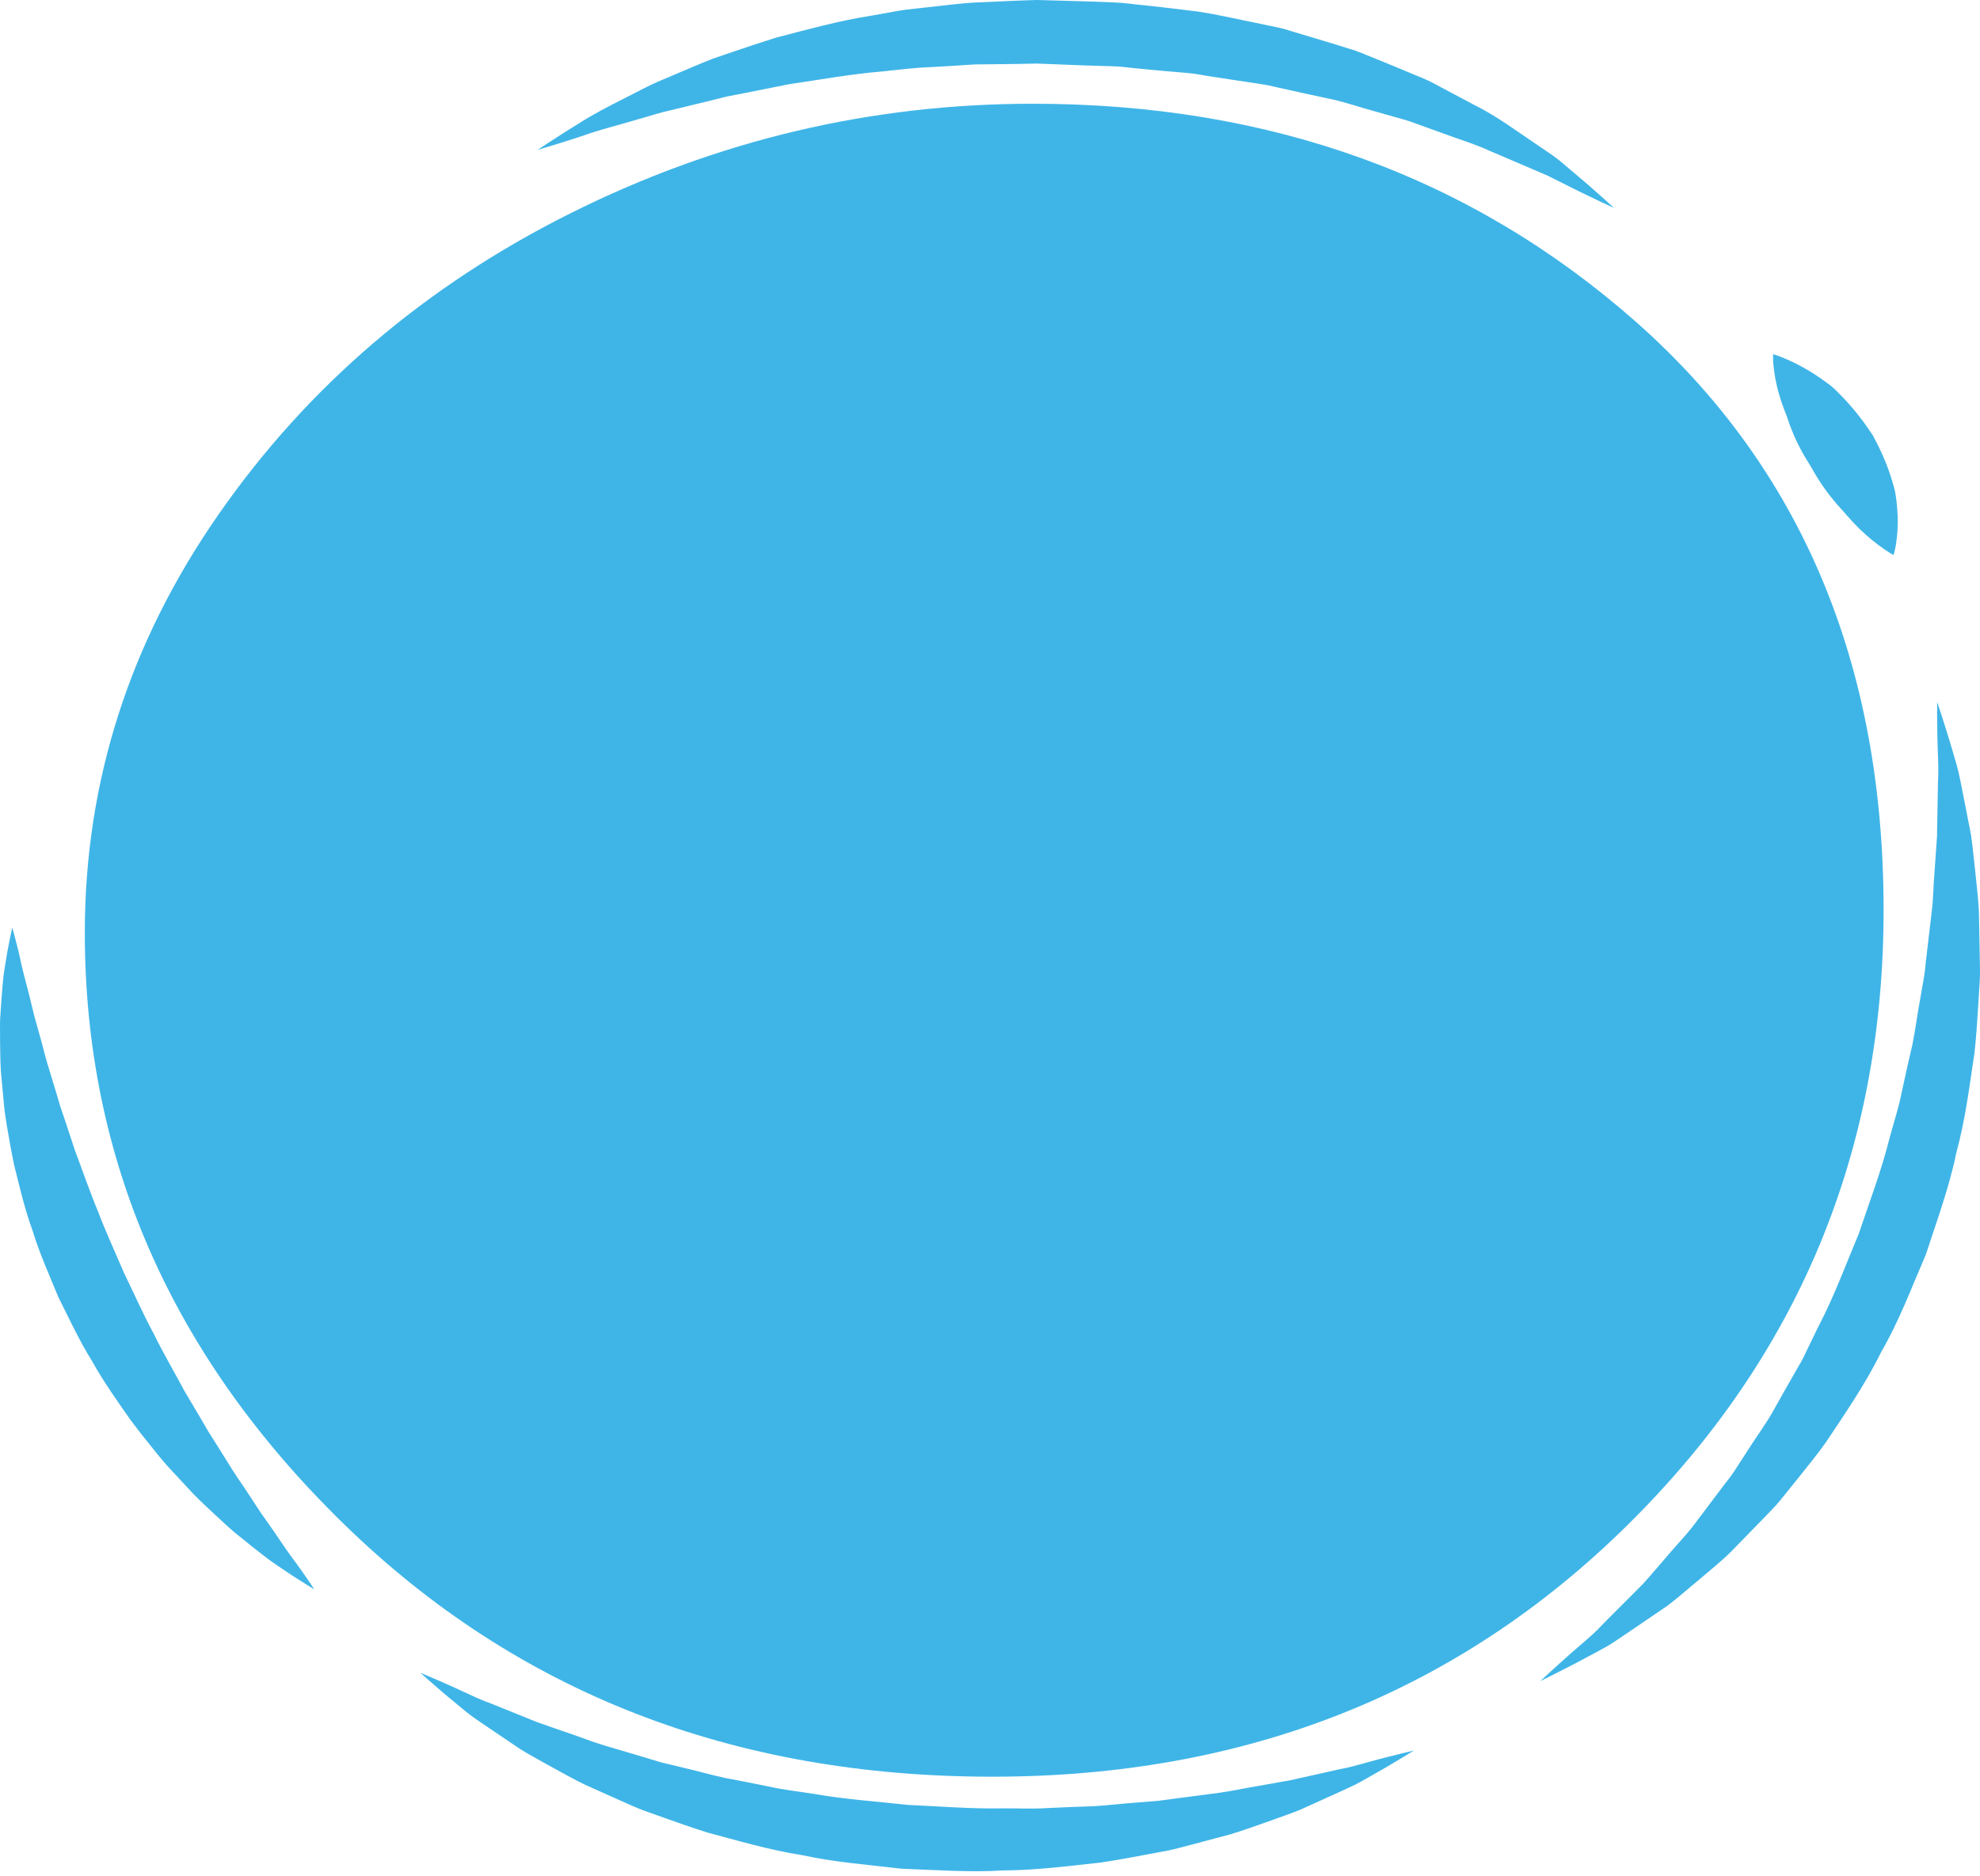
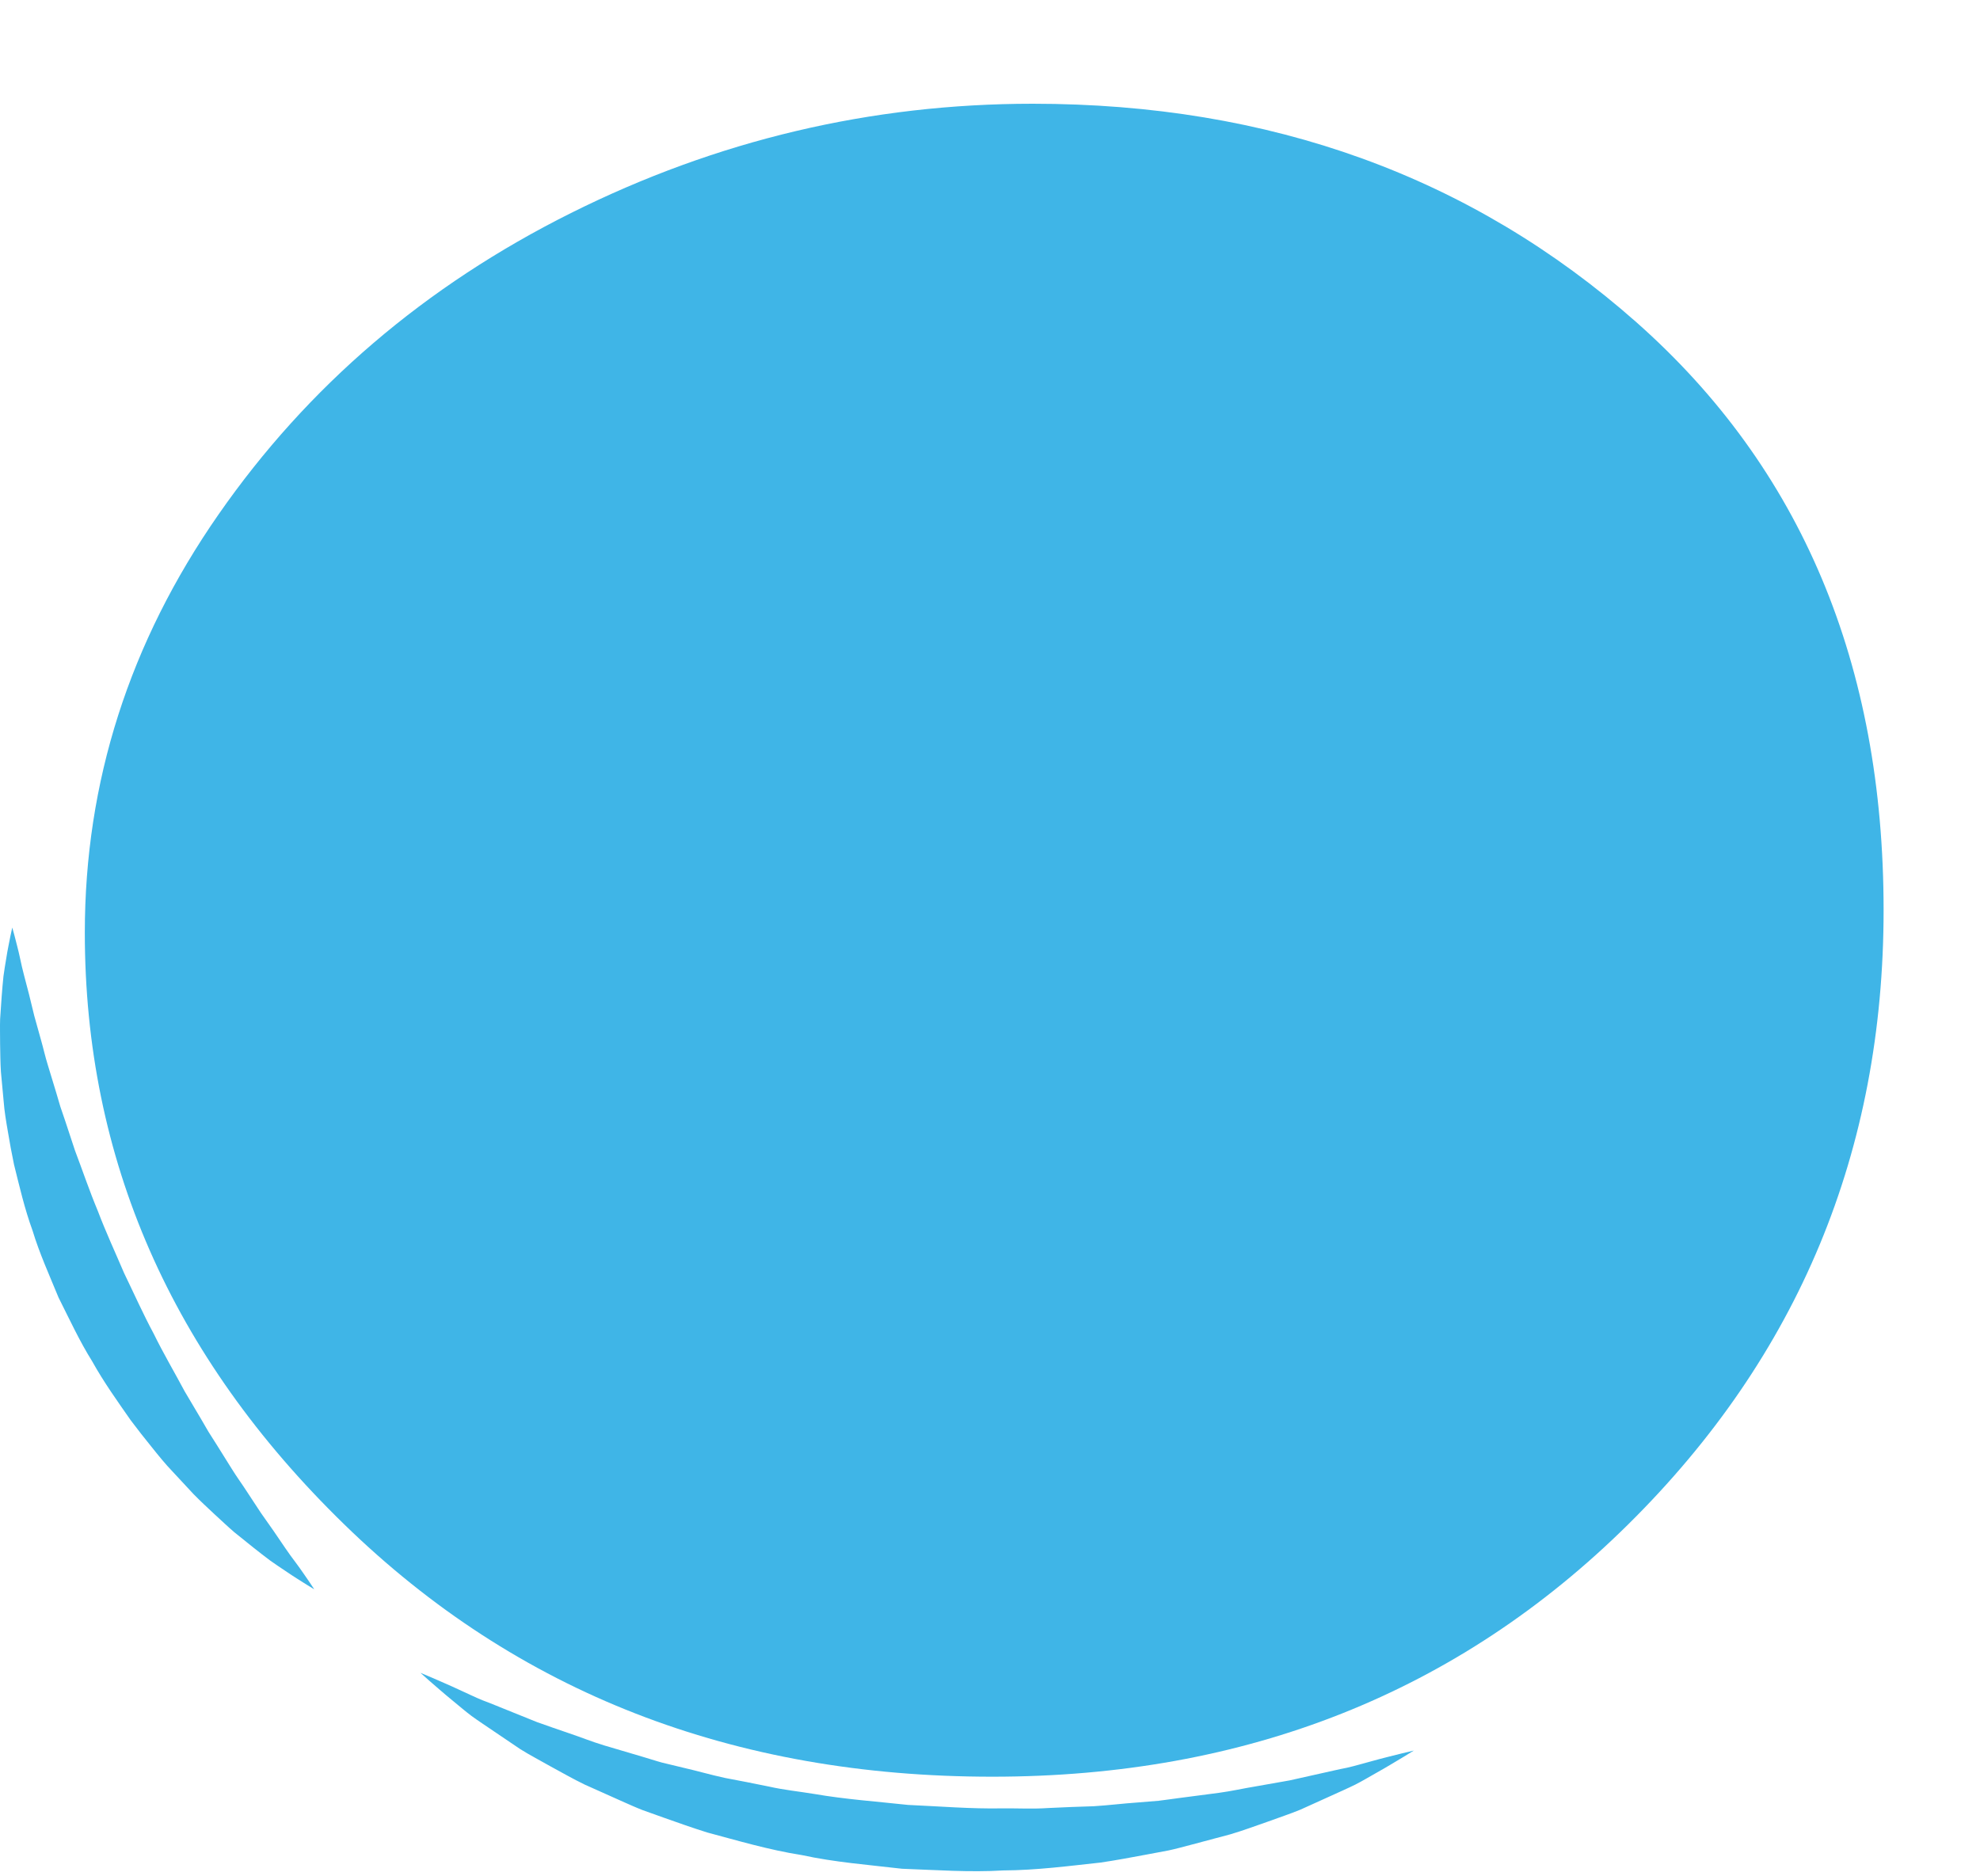
<svg xmlns="http://www.w3.org/2000/svg" width="363" height="344" viewBox="0 0 363 344" fill="none">
  <path d="M63.082 279.479C31.385 248.624 15.55 212.462 15.55 171.014C15.55 143.376 23.721 117.815 40.066 94.326C56.398 70.837 77.94 52.418 104.679 39.06C131.419 25.712 159.646 19.021 189.347 19.021C232.914 19.021 269.795 32.392 300.018 59.096C330.215 85.825 345.326 121.751 345.326 166.865C345.326 211.089 329.719 248.624 298.531 279.479C267.33 310.357 228.453 325.772 181.925 325.772C134.392 325.772 94.766 310.357 63.082 279.479Z" fill="#3FB5E7" />
  <path d="M57.612 291.412C57.612 291.412 57.119 291.111 56.193 290.545C55.293 289.958 53.916 289.144 52.278 288.012C51.453 287.447 50.518 286.856 49.543 286.148C48.568 285.432 47.557 284.614 46.449 283.754C45.355 282.873 44.191 281.937 42.964 280.95C41.77 279.936 40.609 278.808 39.341 277.659C38.099 276.494 36.782 275.287 35.503 273.979C34.258 272.64 32.973 271.256 31.65 269.834C30.291 268.425 29.052 266.88 27.784 265.297C26.505 263.719 25.219 262.091 23.959 260.406C21.566 256.969 19.022 253.428 16.898 249.605C14.565 245.875 12.72 241.857 10.728 237.9C9.057 233.823 7.227 229.797 5.977 225.664C4.494 221.603 3.554 217.467 2.565 213.506C2.148 211.507 1.783 209.535 1.465 207.602C1.13 205.67 0.808 203.784 0.669 201.921C0.498 200.07 0.33 198.269 0.168 196.528C0.057 194.784 0.053 193.089 0.02 191.473C0.024 189.851 -0.029 188.307 0.024 186.834C0.125 185.362 0.221 183.964 0.31 182.653C0.427 181.342 0.501 180.122 0.636 178.994C0.775 177.866 0.975 176.831 1.118 175.899C1.399 174.036 1.738 172.58 1.918 171.591C2.134 170.604 2.249 170.077 2.249 170.077C2.249 170.077 2.394 170.602 2.665 171.586C2.901 172.568 3.32 174.002 3.702 175.818C4.063 177.637 4.68 179.824 5.321 182.316C5.626 183.561 5.947 184.883 6.287 186.277C6.673 187.659 7.077 189.111 7.5 190.627C7.935 192.134 8.276 193.715 8.78 195.326C9.269 196.933 9.775 198.595 10.295 200.305C10.547 201.156 10.8 202.02 11.058 202.896C11.352 203.761 11.651 204.637 11.953 205.522C12.537 207.29 13.133 209.098 13.74 210.935C15.117 214.564 16.385 218.337 17.955 222.09C19.389 225.881 21.131 229.633 22.75 233.426C24.554 237.149 26.233 240.924 28.171 244.529C29.967 248.198 32.025 251.674 33.866 255.132C34.869 256.822 35.854 258.486 36.817 260.113C37.293 260.933 37.765 261.743 38.232 262.545C38.729 263.33 39.222 264.105 39.708 264.87C40.672 266.414 41.61 267.914 42.517 269.366C43.418 270.829 44.411 272.165 45.277 273.514C46.159 274.857 47.005 276.143 47.809 277.367C48.652 278.563 49.449 279.698 50.198 280.767C51.677 282.926 52.956 284.88 54.144 286.414C55.305 287.956 56.13 289.241 56.731 290.083C57.306 290.951 57.612 291.412 57.612 291.412Z" fill="#3FB5E7" />
  <path d="M259.203 320.976C259.203 320.976 258.573 321.364 257.392 322.09C256.197 322.788 254.476 323.874 252.223 325.129C251.09 325.754 249.883 326.504 248.484 327.214C247.07 327.914 245.496 328.596 243.822 329.364C242.135 330.129 240.339 330.94 238.446 331.796C236.529 332.597 234.459 333.259 232.318 334.053C230.162 334.796 227.927 335.639 225.557 336.337C223.162 336.975 220.686 337.636 218.141 338.313C216.863 338.646 215.57 339.007 214.244 339.289C212.909 339.541 211.558 339.795 210.192 340.05C207.456 340.56 204.653 341.089 201.783 341.512C196.019 342.134 190.039 342.929 183.916 342.959C177.797 343.334 171.584 342.872 165.368 342.65C159.198 341.928 152.986 341.452 147.021 340.149C140.986 339.203 135.239 337.489 129.67 336.002C126.922 335.14 124.253 334.195 121.651 333.27C120.354 332.806 119.069 332.346 117.801 331.893C116.547 331.403 115.339 330.854 114.142 330.326C111.762 329.262 109.449 328.226 107.209 327.224C105.007 326.163 102.967 324.977 100.985 323.909C99.031 322.79 97.113 321.808 95.389 320.721C93.703 319.582 92.106 318.502 90.604 317.486C89.116 316.464 87.701 315.549 86.449 314.635C85.207 313.704 84.14 312.756 83.141 311.952C81.151 310.338 79.671 308.989 78.635 308.111C77.625 307.207 77.085 306.726 77.085 306.726C77.085 306.726 77.777 307.017 79.078 307.565C80.354 308.138 82.263 308.92 84.588 310.015C85.769 310.54 87.028 311.176 88.472 311.762C89.945 312.303 91.482 312.96 93.144 313.619C94.794 314.284 96.549 314.992 98.4 315.74C100.275 316.431 102.28 317.09 104.342 317.811C106.419 318.503 108.504 319.356 110.759 320.033C113.012 320.699 115.341 321.387 117.735 322.095C118.934 322.436 120.118 322.845 121.351 323.179C122.595 323.479 123.854 323.782 125.127 324.089C127.683 324.669 130.23 325.416 132.879 325.992C135.555 326.481 138.253 327.034 140.984 327.582C143.697 328.201 146.525 328.481 149.33 328.943C154.934 329.916 160.716 330.318 166.462 330.945C172.242 331.201 178.017 331.685 183.727 331.578C186.579 331.55 189.419 331.712 192.21 331.513C195.007 331.384 197.771 331.259 200.504 331.187C203.223 331.019 205.88 330.684 208.507 330.503C209.82 330.397 211.119 330.291 212.402 330.187C213.68 330.044 214.928 329.833 216.175 329.683C218.67 329.357 221.098 329.04 223.445 328.733C225.799 328.419 228.017 327.903 230.197 327.55C232.376 327.166 234.463 326.798 236.447 326.447C238.402 326.01 240.257 325.596 241.998 325.206C243.754 324.822 245.391 324.426 246.945 324.128C248.488 323.78 249.883 323.345 251.155 323.014C253.682 322.3 255.719 321.838 257.084 321.48L259.203 320.976Z" fill="#3FB5E7" />
-   <path d="M355.144 128.72C355.144 128.72 355.397 129.482 355.873 130.911C356.312 132.344 357.034 134.436 357.801 137.119C358.173 138.467 358.686 139.928 359.057 141.573C359.441 143.221 359.763 145.02 360.151 146.945C360.529 148.88 360.931 150.939 361.356 153.11C361.674 155.283 361.869 157.573 362.148 159.97C362.373 162.367 362.72 164.872 362.804 167.466C362.855 170.068 362.907 172.757 362.962 175.521C362.974 176.906 363.04 178.315 362.964 179.732C362.876 181.151 362.786 182.587 362.697 184.038C362.505 186.942 362.336 189.921 362.004 192.933C361.097 198.928 360.35 205.181 358.657 211.38C357.377 217.663 355.089 223.829 353.063 230.054C350.451 236.105 348.153 242.274 344.853 247.958C341.987 253.813 338.252 259.168 334.801 264.388C332.983 266.949 330.982 269.353 329.092 271.729C328.138 272.912 327.194 274.081 326.262 275.235C325.318 276.381 324.239 277.419 323.236 278.476C321.2 280.567 319.222 282.599 317.307 284.564C315.352 286.489 313.214 288.153 311.285 289.829C309.295 291.456 307.483 293.088 305.605 294.489C303.654 295.814 301.807 297.073 300.069 298.254C298.329 299.422 296.74 300.543 295.214 301.513C293.665 302.457 292.134 303.196 290.816 303.927C288.161 305.371 286.021 306.409 284.595 307.149C283.154 307.863 282.385 308.244 282.385 308.244C282.385 308.244 283.004 307.671 284.162 306.599C285.338 305.556 287.014 303.977 289.216 302.089C290.295 301.12 291.553 300.124 292.792 298.908C293.981 297.64 295.327 296.341 296.726 294.924C298.126 293.52 299.617 292.027 301.187 290.453C302.679 288.817 304.16 287.028 305.743 285.211C307.286 283.36 309.065 281.582 310.614 279.522C312.161 277.468 313.76 275.348 315.403 273.166C316.201 272.064 317.113 271.021 317.88 269.861C318.635 268.696 319.401 267.517 320.174 266.324C321.672 263.916 323.414 261.588 324.892 259.057C326.301 256.487 327.789 253.912 329.281 251.301L330.407 249.34C330.764 248.675 331.06 247.979 331.392 247.299C332.055 245.938 332.722 244.57 333.391 243.197C336.237 237.776 338.353 231.966 340.754 226.273C342.715 220.432 344.921 214.656 346.396 208.778C347.166 205.851 348.147 202.987 348.691 200.07C349.323 197.17 349.948 194.304 350.617 191.486C351.188 188.655 351.531 185.841 352.046 183.1C352.284 181.725 352.52 180.366 352.752 179.023C352.969 177.678 353.049 176.341 353.226 175.024C353.537 172.382 353.839 169.81 354.13 167.325C354.451 164.833 354.448 162.416 354.648 160.093C354.812 157.762 354.968 155.528 355.117 153.405C355.154 151.284 355.191 149.275 355.224 147.386C355.267 145.486 355.265 143.705 355.349 142.043C355.405 140.381 355.275 138.841 355.255 137.455C355.142 134.686 355.171 132.496 355.138 131.008C355.142 129.515 355.144 128.72 355.144 128.72Z" fill="#3FB5E7" />
-   <path d="M325.069 64.936C325.069 64.936 325.28 65.005 325.672 65.132C326.037 65.278 326.634 65.453 327.268 65.754C328.608 66.311 330.396 67.185 332.302 68.387C333.254 68.99 334.245 69.667 335.238 70.418C336.24 71.139 337.161 72.145 338.101 73.123C339.999 75.108 341.766 77.419 343.346 79.821C344.682 82.274 345.829 84.823 346.619 87.308C347.01 88.553 347.413 89.742 347.565 90.951C347.739 92.153 347.842 93.306 347.893 94.379C347.991 96.53 347.829 98.373 347.606 99.688C347.538 100.332 347.37 100.871 347.304 101.222C347.218 101.58 347.15 101.775 347.15 101.775C347.15 101.775 346.959 101.664 346.602 101.456C346.28 101.236 345.736 100.938 345.188 100.517C344.008 99.701 342.48 98.502 340.935 97C340.165 96.248 339.381 95.421 338.612 94.533C337.885 93.627 336.958 92.746 336.192 91.76C334.569 89.829 333.143 87.664 331.906 85.405C330.531 83.281 329.345 81.065 328.475 78.806C327.984 77.688 327.72 76.555 327.238 75.455C326.803 74.353 326.443 73.278 326.148 72.263C325.561 70.233 325.27 68.412 325.157 67.083C325.063 66.442 325.089 65.874 325.063 65.516C325.067 65.137 325.069 64.936 325.069 64.936Z" fill="#3FB5E7" />
-   <path d="M98.567 27.478C98.567 27.478 99.236 27.035 100.491 26.207C101.76 25.407 103.588 24.171 105.985 22.723C108.318 21.194 111.367 19.589 114.933 17.794C116.72 16.92 118.588 15.845 120.646 14.967C122.716 14.09 124.89 13.166 127.161 12.202C128.3 11.723 129.469 11.234 130.67 10.767C131.893 10.348 133.14 9.921 134.407 9.488C136.949 8.629 139.586 7.741 142.323 6.888C147.876 5.46 153.736 3.798 159.981 2.834C161.538 2.554 163.106 2.272 164.684 1.988C166.266 1.711 167.883 1.6 169.5 1.396C172.738 1.068 176.015 0.575 179.339 0.435C182.665 0.3 186.018 0.116 189.388 0.021L190.02 0L190.877 0.019L192.102 0.055L194.552 0.123L199.459 0.263L204.363 0.451C205.986 0.495 207.755 0.776 209.44 0.929C212.85 1.28 216.236 1.713 219.591 2.113C222.909 2.612 226.112 3.358 229.309 4.003C230.903 4.334 232.487 4.664 234.057 4.991C235.635 5.298 237.131 5.864 238.65 6.285C241.666 7.203 244.639 8.065 247.516 8.985C248.975 9.385 250.323 10.041 251.696 10.563C253.057 11.118 254.399 11.666 255.726 12.207C257.042 12.757 258.342 13.298 259.621 13.832C260.903 14.354 262.163 14.872 263.319 15.54C265.668 16.79 267.936 17.997 270.113 19.155C274.531 21.339 278.085 24.078 281.36 26.244C282.968 27.374 284.532 28.336 285.853 29.389C287.138 30.478 288.318 31.477 289.383 32.38C291.523 34.163 293.117 35.64 294.23 36.61C295.321 37.602 295.902 38.131 295.902 38.131C295.902 38.131 295.161 37.787 293.774 37.144C292.408 36.476 290.37 35.554 287.881 34.283C286.635 33.659 285.256 32.968 283.752 32.216C282.201 31.549 280.524 30.83 278.731 30.062C276.95 29.302 275.056 28.495 273.059 27.642C271.112 26.724 268.929 26.001 266.68 25.218C264.453 24.416 262.132 23.581 259.73 22.715C258.55 22.252 257.304 21.884 256.024 21.54C254.754 21.182 253.467 20.817 252.16 20.447C249.535 19.753 246.936 18.813 244.155 18.202C241.358 17.632 238.533 16.977 235.656 16.349C234.211 16.055 232.787 15.653 231.299 15.436C229.814 15.212 228.318 14.985 226.814 14.758C225.312 14.53 223.801 14.299 222.283 14.069C220.769 13.852 219.248 13.505 217.725 13.386C214.678 13.118 211.609 12.877 208.541 12.551C206.981 12.424 205.522 12.174 203.873 12.144L198.966 12.001L194.062 11.809L191.612 11.714L190.389 11.666L190.085 11.654L189.931 11.649L189.855 11.645C189.777 11.643 190.266 11.652 190.024 11.65L189.433 11.664C186.285 11.753 183.145 11.754 180.028 11.8C178.465 11.774 176.926 11.945 175.385 12.029C173.844 12.119 172.309 12.209 170.786 12.299C167.723 12.406 164.735 12.777 161.78 13.096C155.842 13.593 150.201 14.64 144.771 15.419C142.089 15.954 139.479 16.476 136.955 16.982C135.685 17.229 134.437 17.47 133.21 17.708C132.002 18.01 130.818 18.304 129.656 18.593C127.317 19.16 125.076 19.703 122.944 20.218C120.781 20.69 118.851 21.362 116.957 21.877C113.228 22.996 109.848 23.808 107.162 24.79C104.464 25.71 102.289 26.336 100.83 26.805C99.353 27.244 98.567 27.478 98.567 27.478Z" fill="#3FB5E7" />
</svg>